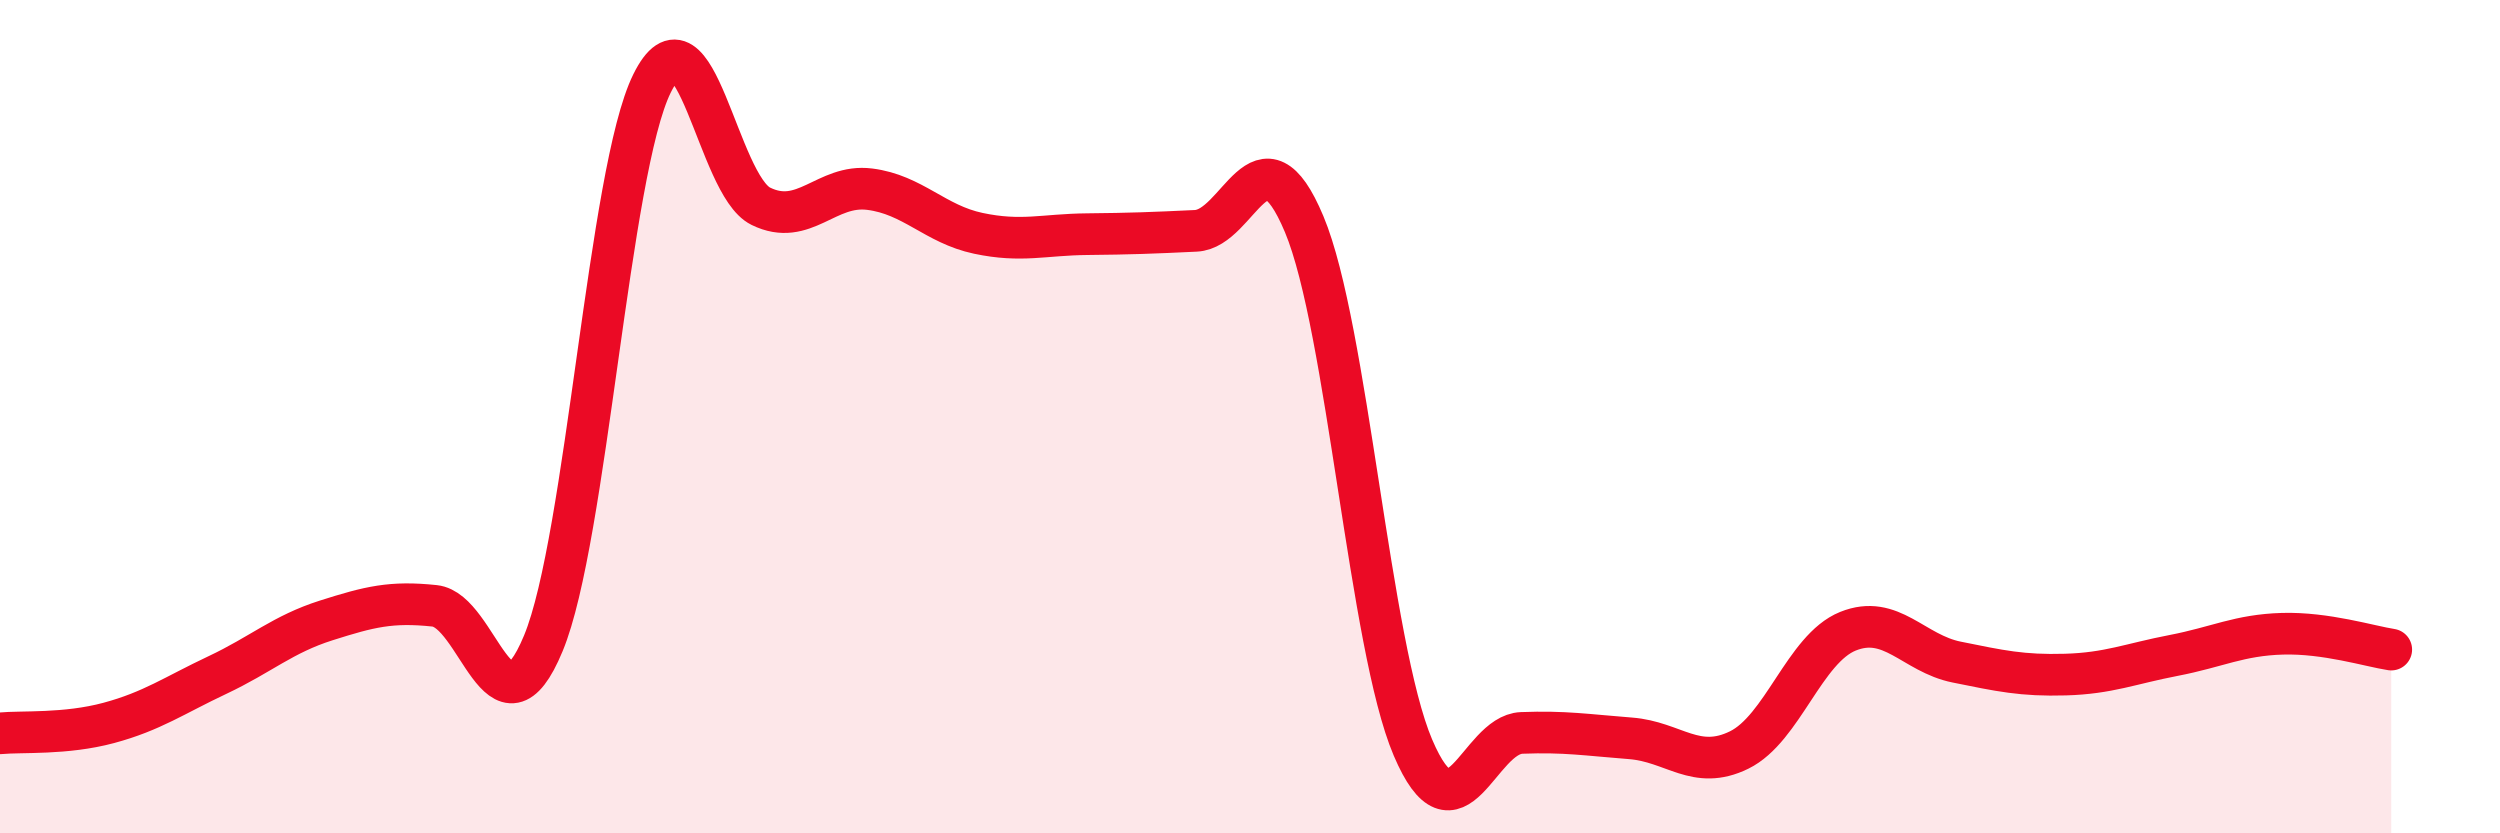
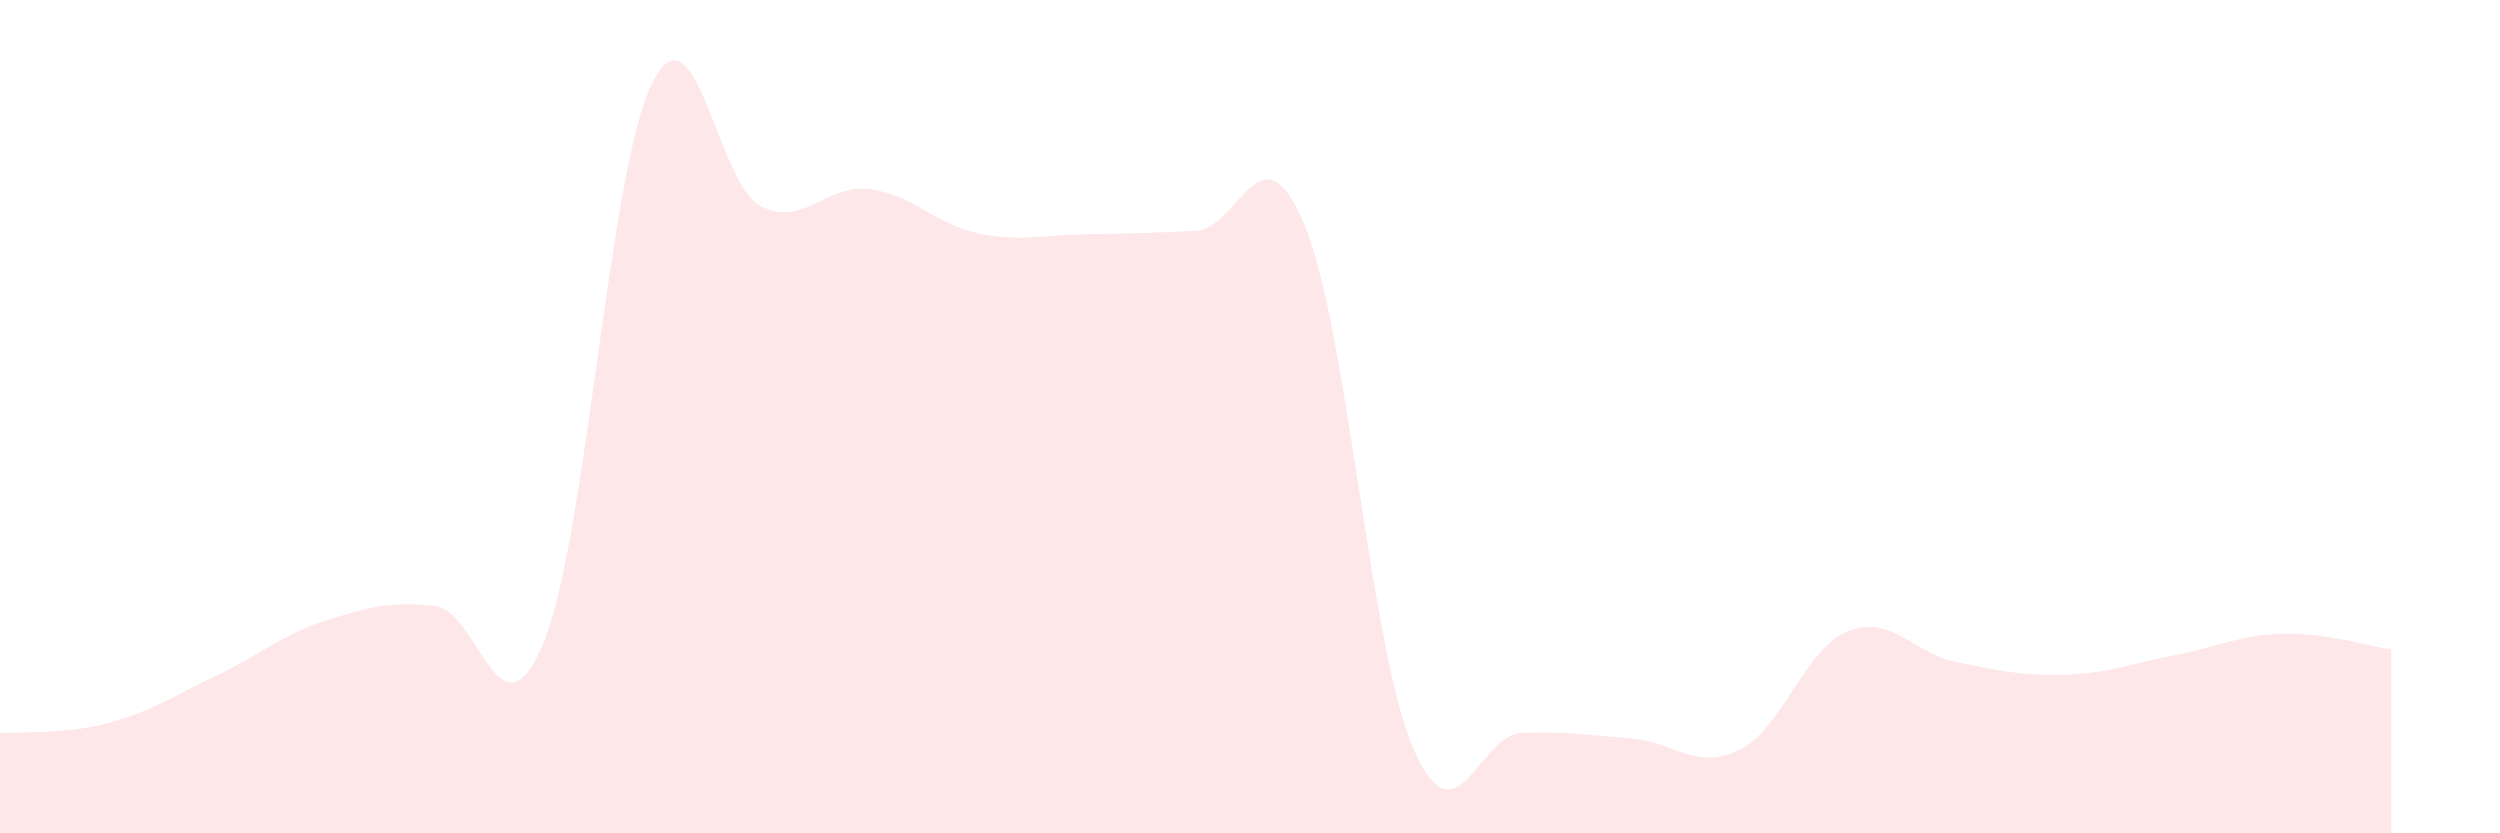
<svg xmlns="http://www.w3.org/2000/svg" width="60" height="20" viewBox="0 0 60 20">
  <path d="M 0,17.6 C 0.52,17.55 1.57,17.63 2.61,17.35 C 3.65,17.07 4.18,16.69 5.22,16.2 C 6.26,15.71 6.79,15.22 7.83,14.89 C 8.87,14.56 9.39,14.43 10.43,14.54 C 11.47,14.65 12,17.95 13.04,15.44 C 14.08,12.93 14.61,4.1 15.65,2 C 16.69,-0.1 17.22,4.44 18.26,4.95 C 19.3,5.46 19.83,4.41 20.87,4.54 C 21.91,4.67 22.44,5.38 23.48,5.6 C 24.52,5.82 25.05,5.63 26.09,5.62 C 27.13,5.61 27.66,5.59 28.7,5.54 C 29.74,5.49 30.26,2.9 31.3,5.38 C 32.34,7.86 32.87,15.5 33.91,17.94 C 34.95,20.38 35.48,17.63 36.52,17.59 C 37.56,17.55 38.09,17.64 39.13,17.72 C 40.17,17.8 40.7,18.51 41.74,18 C 42.78,17.49 43.31,15.57 44.35,15.15 C 45.39,14.73 45.92,15.68 46.96,15.89 C 48,16.1 48.53,16.22 49.57,16.19 C 50.61,16.16 51.13,15.93 52.17,15.73 C 53.21,15.53 53.74,15.24 54.78,15.21 C 55.82,15.18 56.87,15.51 57.39,15.59L57.39 20L0 20Z" fill="#EB0A25" opacity="0.1" stroke-linecap="round" stroke-linejoin="round" />
-   <path d="M 0,17.6 C 0.52,17.55 1.57,17.63 2.61,17.35 C 3.65,17.07 4.18,16.69 5.22,16.2 C 6.26,15.71 6.79,15.22 7.83,14.89 C 8.87,14.56 9.39,14.43 10.43,14.54 C 11.47,14.65 12,17.95 13.04,15.44 C 14.08,12.93 14.61,4.1 15.65,2 C 16.69,-0.1 17.22,4.44 18.26,4.95 C 19.3,5.46 19.83,4.41 20.87,4.54 C 21.91,4.67 22.44,5.38 23.48,5.6 C 24.52,5.82 25.05,5.63 26.09,5.62 C 27.13,5.61 27.66,5.59 28.7,5.54 C 29.74,5.49 30.26,2.9 31.3,5.38 C 32.34,7.86 32.87,15.5 33.91,17.94 C 34.95,20.38 35.48,17.63 36.52,17.59 C 37.56,17.55 38.09,17.64 39.13,17.72 C 40.17,17.8 40.7,18.51 41.74,18 C 42.78,17.49 43.31,15.57 44.35,15.15 C 45.39,14.73 45.92,15.68 46.96,15.89 C 48,16.1 48.53,16.22 49.57,16.19 C 50.61,16.16 51.13,15.93 52.17,15.73 C 53.21,15.53 53.74,15.24 54.78,15.21 C 55.82,15.18 56.87,15.51 57.39,15.59" stroke="#EB0A25" stroke-width="1" fill="none" stroke-linecap="round" stroke-linejoin="round" />
</svg>